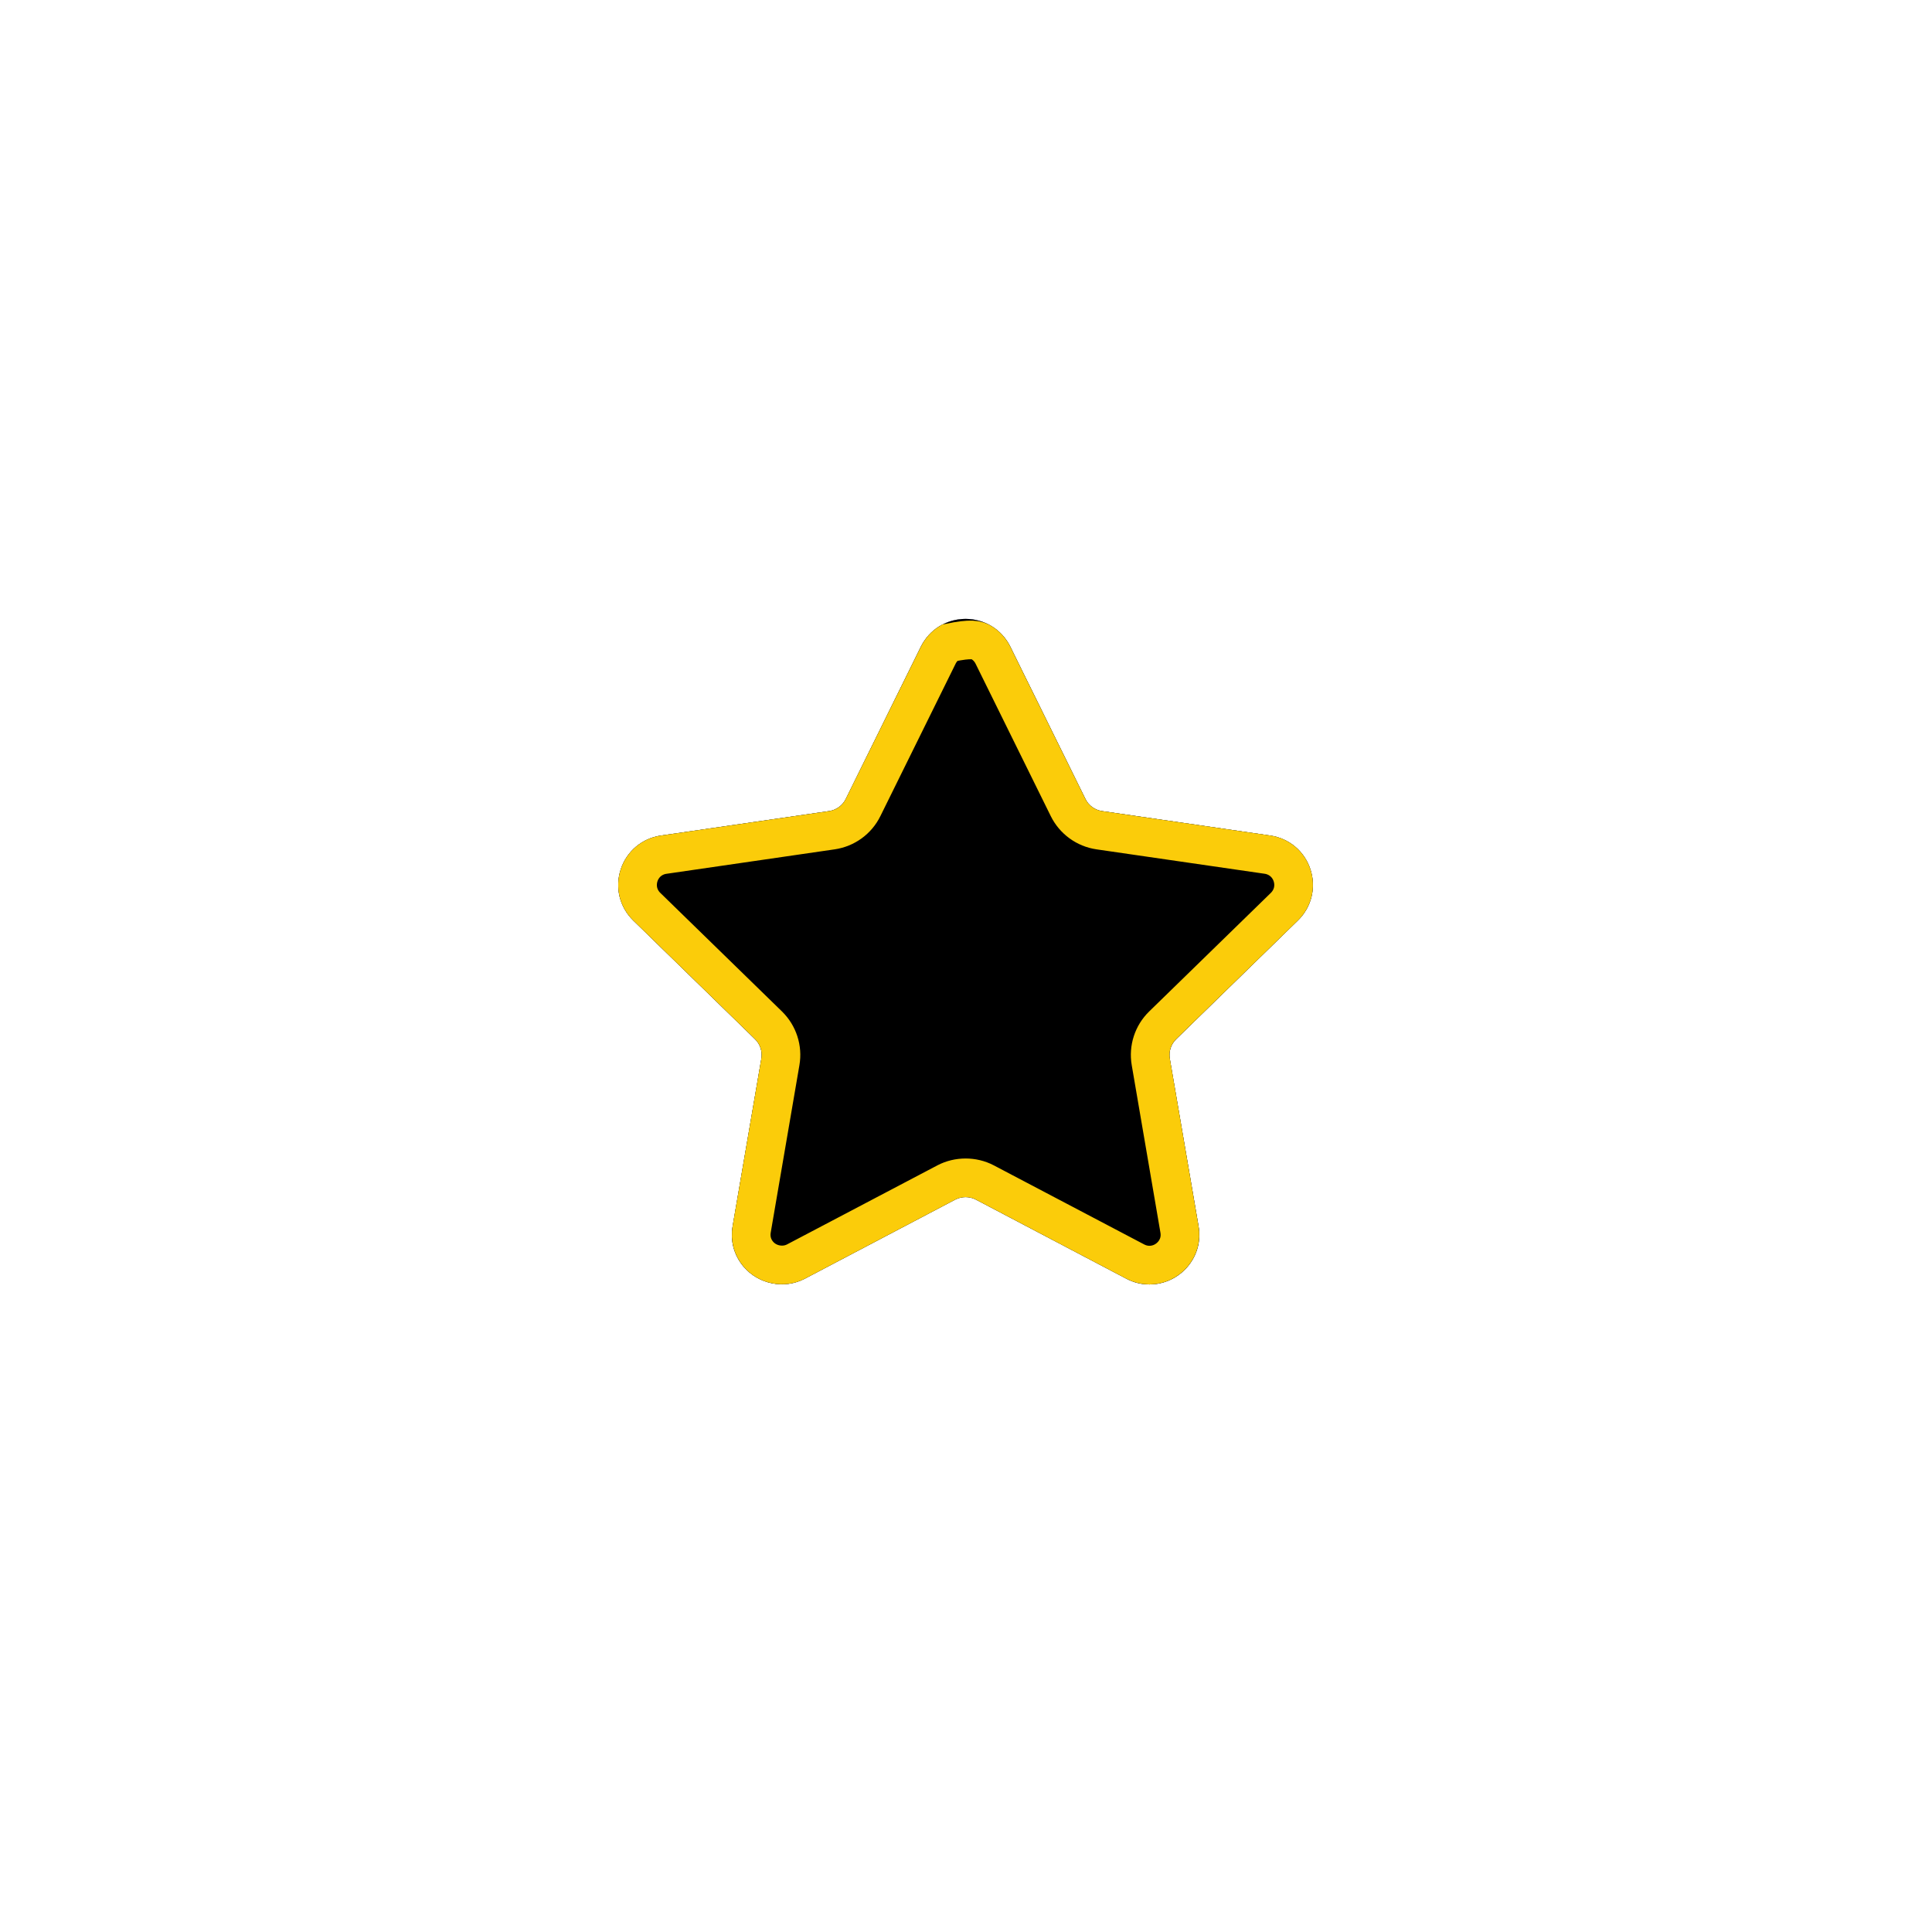
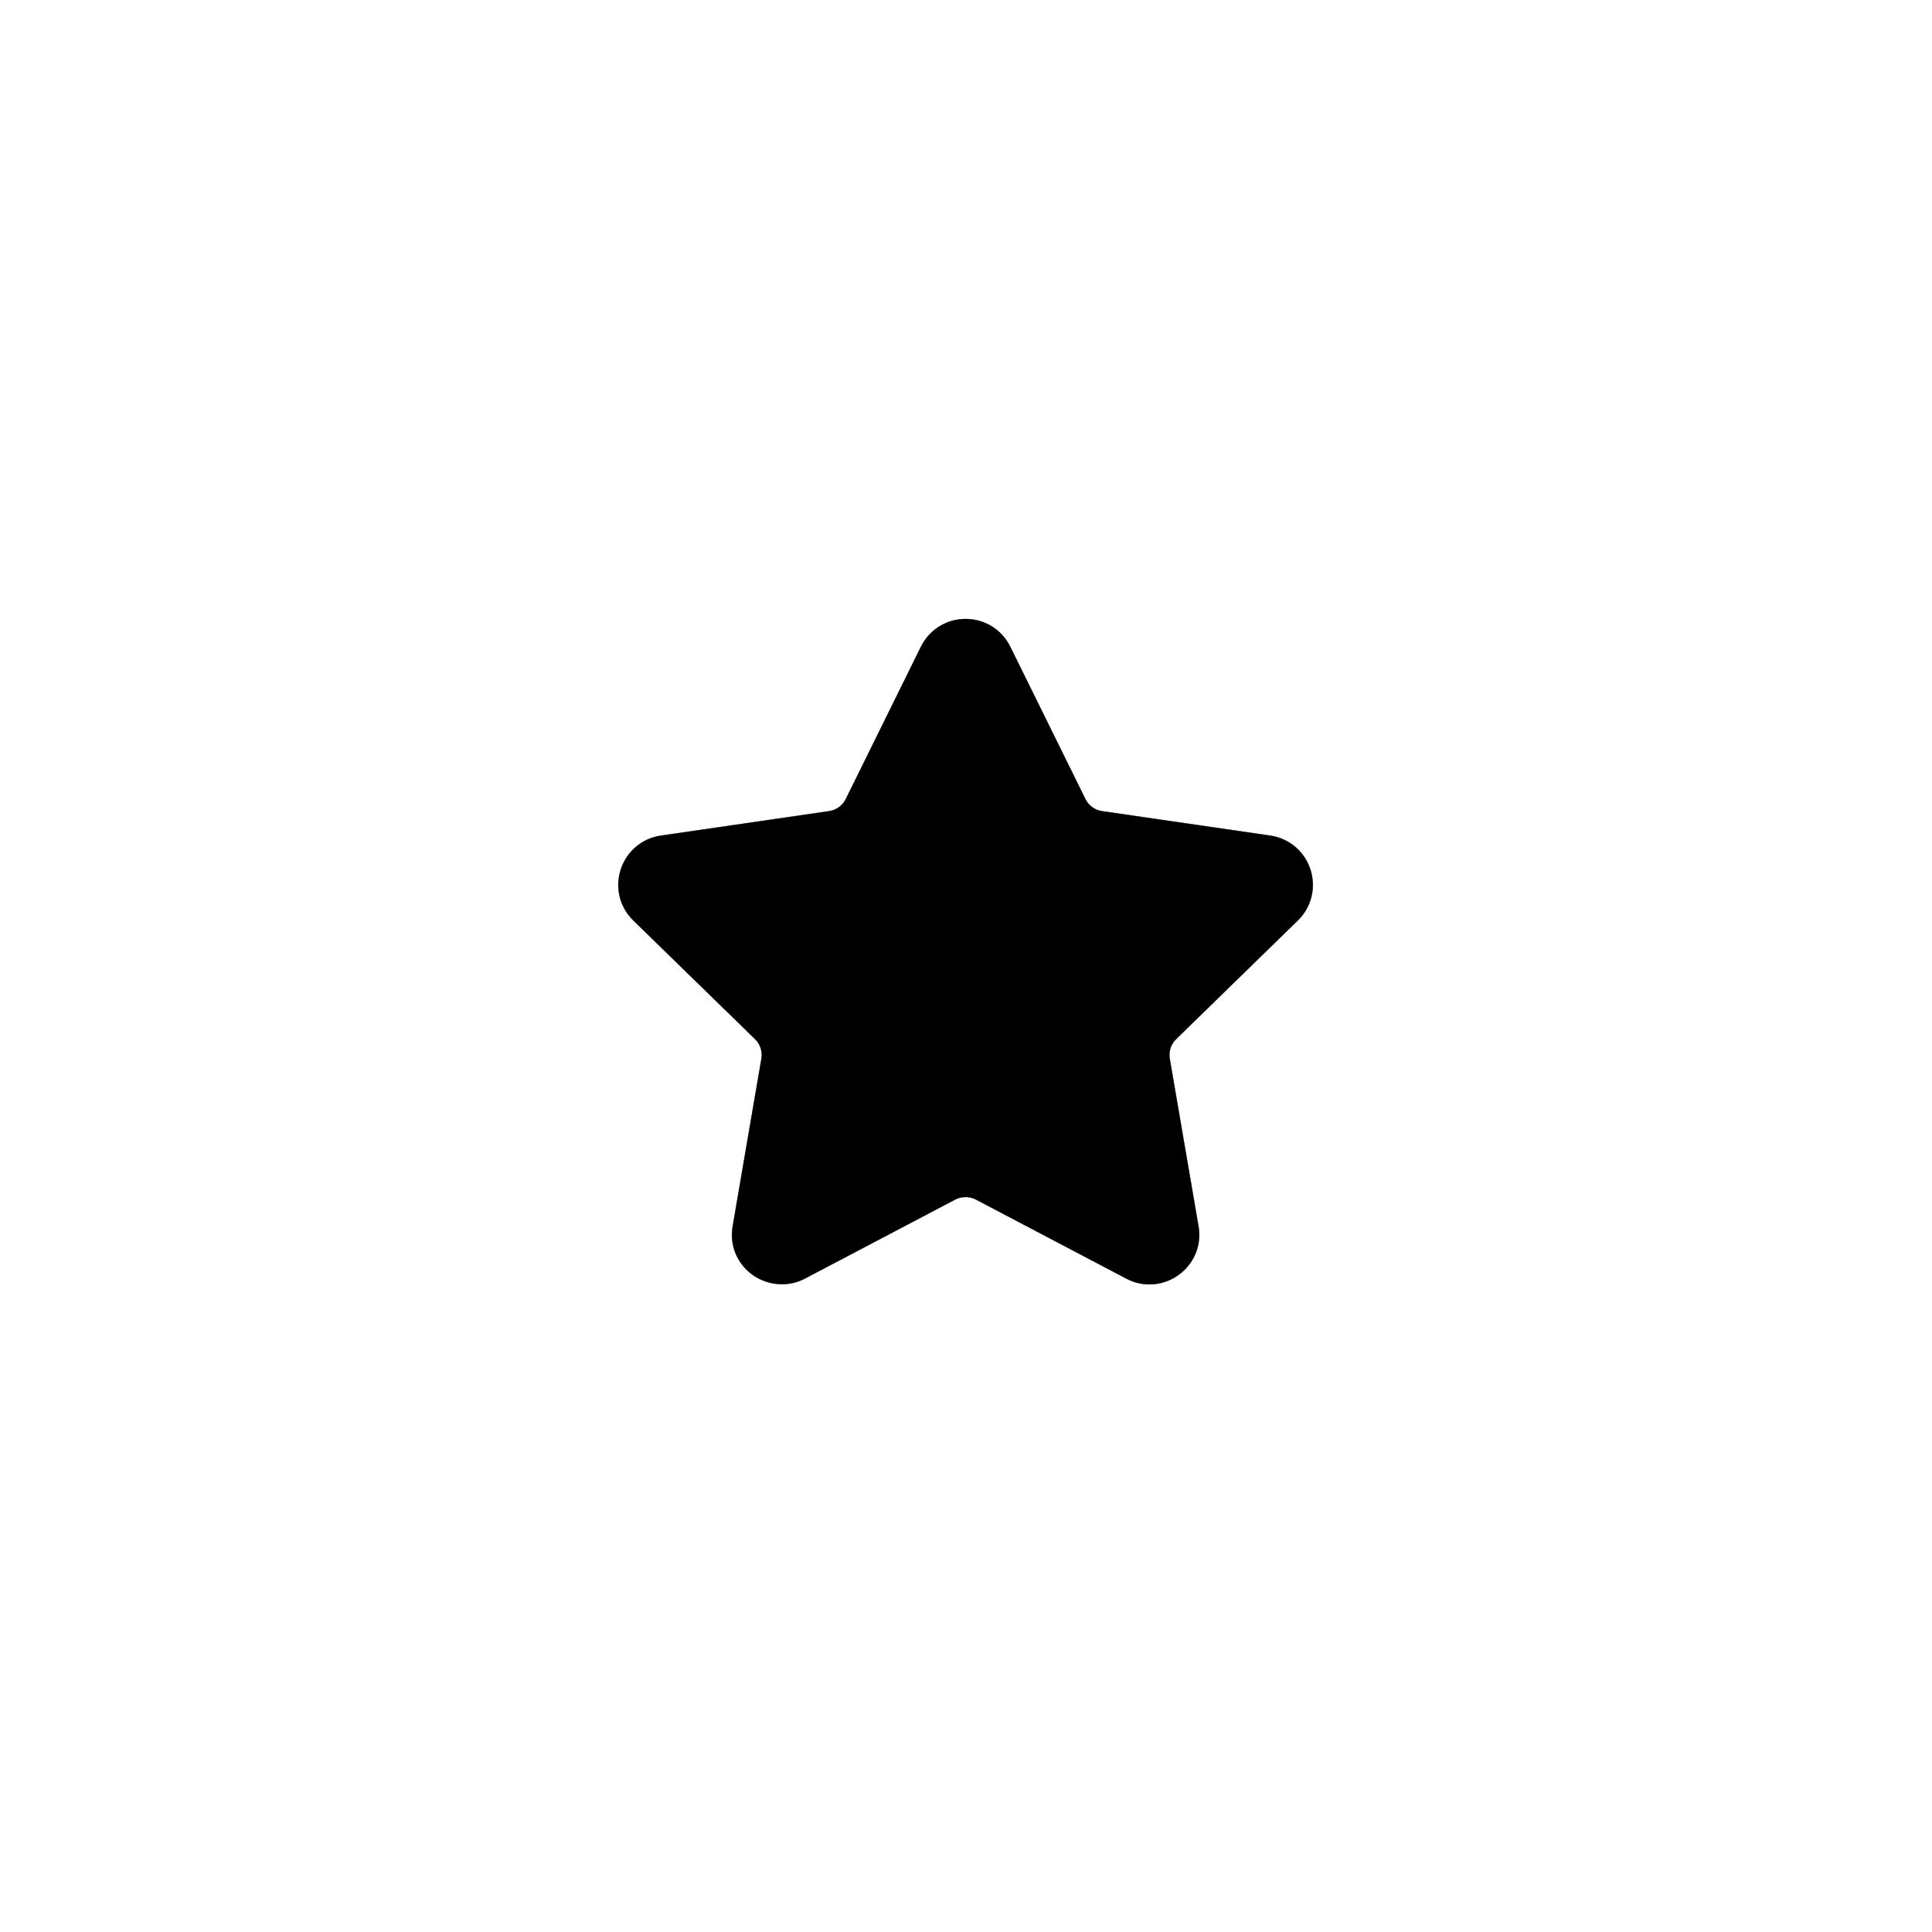
<svg xmlns="http://www.w3.org/2000/svg" xmlns:xlink="http://www.w3.org/1999/xlink" width="50px" height="50px" viewBox="0 0 50 50" version="1.1">
  <title>Path</title>
  <defs>
    <path d="M17.588,7.823 C17.942,7.478 18.067,6.972 17.914,6.501 C17.761,6.031 17.363,5.695 16.873,5.624 L12.52,4.991 C12.335,4.964 12.174,4.848 12.092,4.68 L10.146,0.735 C9.927,0.292 9.483,0.017 8.989,0.017 C8.495,0.017 8.052,0.292 7.833,0.735 L5.887,4.68 C5.804,4.848 5.643,4.964 5.458,4.991 L1.105,5.624 C0.616,5.695 0.217,6.031 0.064,6.502 C-0.089,6.972 0.036,7.478 0.39,7.823 L3.54,10.893 C3.674,11.024 3.735,11.213 3.704,11.397 L2.961,15.732 C2.895,16.114 2.995,16.485 3.242,16.778 C3.626,17.234 4.296,17.373 4.831,17.091 L8.724,15.044 C8.887,14.959 9.092,14.96 9.254,15.044 L13.148,17.091 C13.337,17.191 13.539,17.241 13.747,17.241 C14.128,17.241 14.489,17.072 14.737,16.778 C14.984,16.485 15.084,16.113 15.018,15.732 L14.274,11.397 C14.243,11.213 14.304,11.024 14.439,10.893 L17.588,7.823 Z" id="path-1" />
    <filter x="-141.8%" y="-148.0%" width="383.7%" height="396.1%" filterUnits="objectBoundingBox" id="filter-2">
      <feMorphology radius="1" operator="dilate" in="SourceAlpha" result="shadowSpreadOuter1" />
      <feOffset dx="0" dy="0" in="shadowSpreadOuter1" result="shadowOffsetOuter1" />
      <feGaussianBlur stdDeviation="7.5" in="shadowOffsetOuter1" result="shadowBlurOuter1" />
      <feComposite in="shadowBlurOuter1" in2="SourceAlpha" operator="out" result="shadowBlurOuter1" />
      <feColorMatrix values="0 0 0 0 0.984   0 0 0 0 0.8   0 0 0 0 0.039  0 0 0 1 0" type="matrix" in="shadowBlurOuter1" />
    </filter>
    <filter x="-102.9%" y="-107.4%" width="305.8%" height="314.8%" filterUnits="objectBoundingBox" id="filter-3">
      <feMorphology radius="1" operator="erode" in="SourceAlpha" result="shadowSpreadInner1" />
      <feGaussianBlur stdDeviation="1" in="shadowSpreadInner1" result="shadowBlurInner1" />
      <feOffset dx="0" dy="0" in="shadowBlurInner1" result="shadowOffsetInner1" />
      <feComposite in="shadowOffsetInner1" in2="SourceAlpha" operator="arithmetic" k2="-1" k3="1" result="shadowInnerInner1" />
      <feColorMatrix values="0 0 0 0 0.984   0 0 0 0 0.8   0 0 0 0 0.039  0 0 0 1 0" type="matrix" in="shadowInnerInner1" />
    </filter>
  </defs>
  <g id="Page-1" stroke="none" stroke-width="1" fill="none" fill-rule="evenodd">
    <g id="Crave-Burger---Homepage-v2" transform="translate(-649, -3012)" fill-rule="nonzero">
      <g id="Group-28" transform="translate(-301, 1311)">
        <g id="Group-9" transform="translate(194, 1062)">
          <g id="Path" transform="translate(772, 655)">
            <use fill="black" fill-opacity="1" filter="url(#filter-2)" xlink:href="#path-1" />
            <use fill="#FFFFFF" xlink:href="#path-1" />
            <use fill="black" fill-opacity="1" filter="url(#filter-3)" xlink:href="#path-1" />
-             <path stroke="#FBCC0A" stroke-width="1" d="M8.572,0.635 C9.141,0.517 9.284,0.559 9.407,0.635 C9.529,0.711 9.63,0.821 9.697,0.957 L9.697,0.957 L11.643,4.901 C11.799,5.216 12.1,5.435 12.448,5.486 L12.448,5.486 L16.801,6.118 C16.951,6.14 17.087,6.202 17.198,6.295 C17.308,6.388 17.392,6.512 17.439,6.656 C17.485,6.8 17.49,6.949 17.456,7.089 C17.421,7.229 17.347,7.359 17.239,7.465 L17.239,7.465 L14.089,10.535 C13.837,10.781 13.722,11.135 13.782,11.482 L13.782,11.482 L14.525,15.818 C14.565,16.05 14.506,16.277 14.354,16.456 C14.202,16.636 13.981,16.741 13.747,16.741 C13.62,16.741 13.496,16.71 13.38,16.649 L13.38,16.649 L9.485,14.601 C9.181,14.442 8.797,14.442 8.492,14.602 L8.492,14.602 L4.599,16.649 C4.435,16.734 4.252,16.755 4.08,16.721 C3.906,16.687 3.743,16.597 3.624,16.455 C3.473,16.277 3.413,16.05 3.453,15.817 L3.453,15.817 L4.196,11.482 C4.256,11.136 4.141,10.782 3.889,10.535 L3.889,10.535 L0.739,7.465 C0.631,7.36 0.557,7.23 0.522,7.09 C0.488,6.95 0.493,6.8 0.539,6.656 C0.586,6.512 0.67,6.388 0.78,6.295 C0.891,6.202 1.027,6.14 1.177,6.119 L1.177,6.119 L5.53,5.486 C5.878,5.435 6.18,5.217 6.335,4.901 L6.335,4.901 L8.282,0.957 C8.349,0.821 8.449,0.711 8.572,0.635 Z" stroke-linejoin="square" />
          </g>
        </g>
      </g>
    </g>
  </g>
</svg>